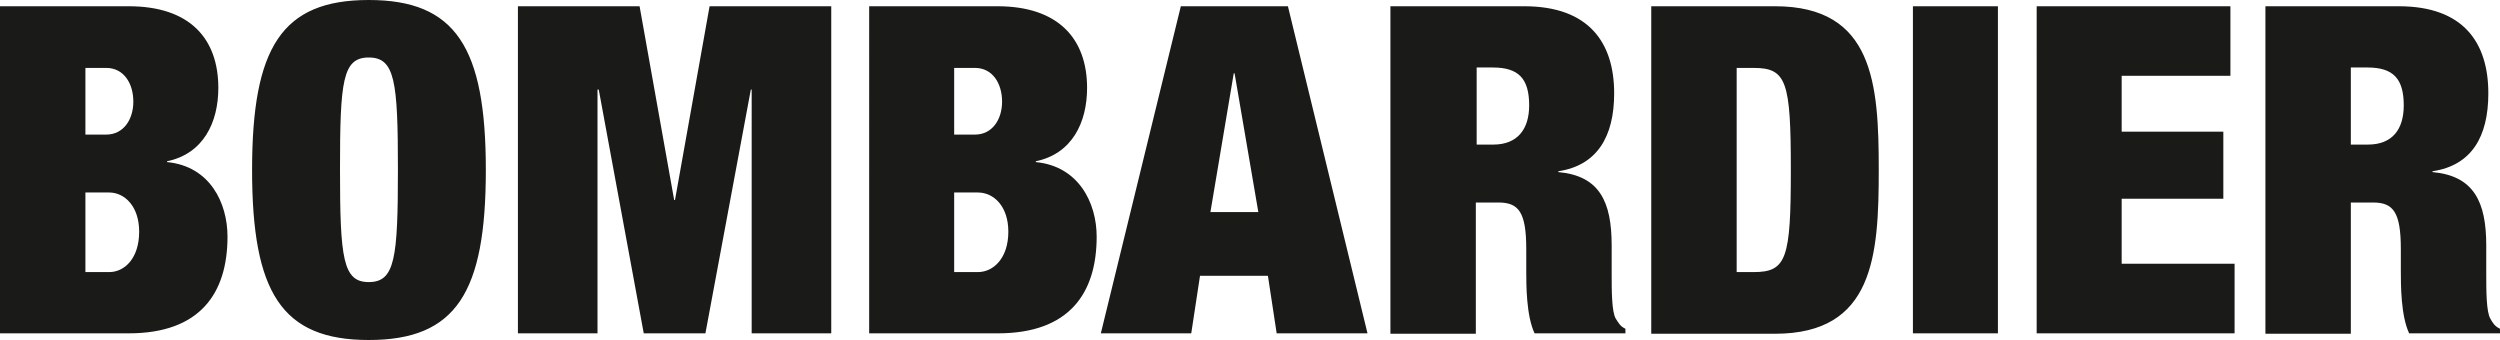
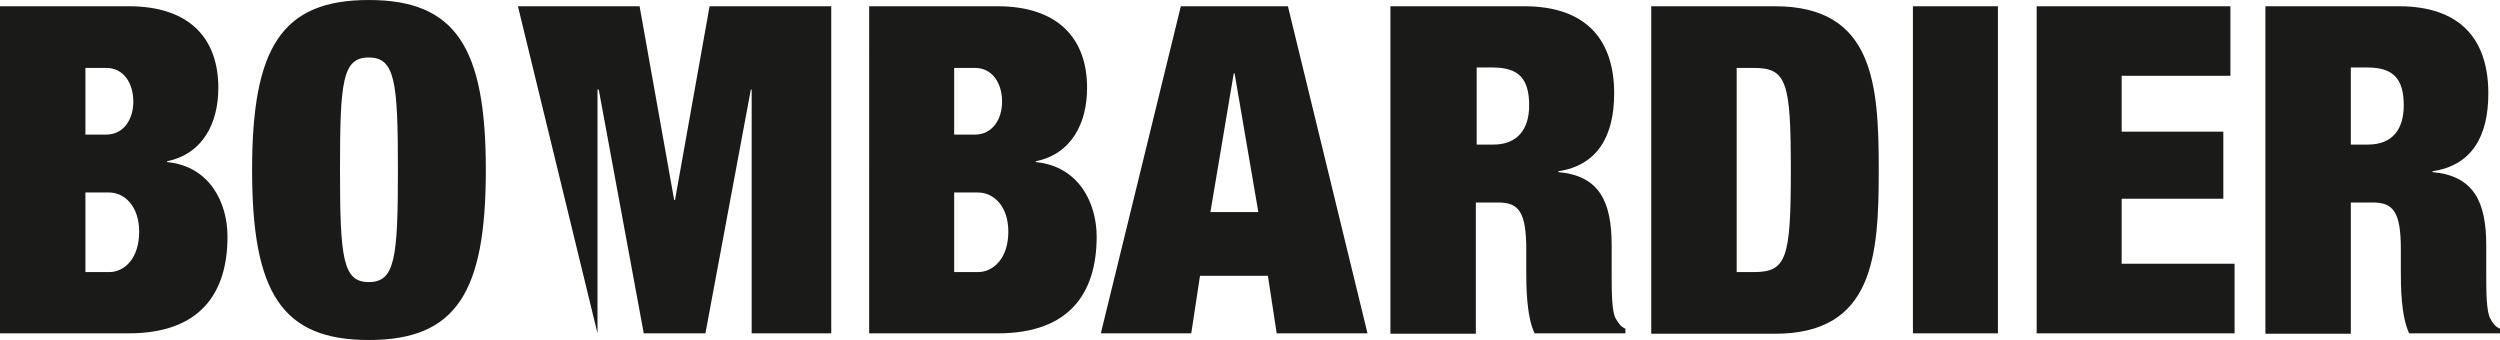
<svg xmlns="http://www.w3.org/2000/svg" xml:space="preserve" id="layer" x="0" y="0" style="enable-background:new 0 0 600 81.6" version="1.1" viewBox="0 0 600 81.6">
  <style>.st0{fill:#1a1a18}</style>
-   <path d="M0 1.5h30.9c14.7 0 21.5 7.8 21.5 19.6 0 8.3-3.6 15.8-12.3 17.6v.2c10.3 1 14.5 9.8 14.5 17.9C54.6 70.4 48 80 30.9 80H0V1.5zm20.5 30.8h5c4.2 0 6.5-3.7 6.5-7.9 0-4.4-2.3-8.1-6.5-8.1h-5v16zm0 33h5.7c3.7 0 7.2-3.3 7.2-9.7 0-6.1-3.5-9.4-7.2-9.4h-5.7v19.1zM88.5 0c20.9 0 28.1 11.4 28.1 40.8s-7.1 40.8-28.1 40.8c-20.9 0-28-11.4-28-40.8S67.6 0 88.5 0m0 67.7c6.3 0 7-5.7 7-27 0-21.2-.7-26.9-7-26.9s-6.9 5.7-6.9 26.9c0 21.3.7 27 6.9 27M124.3 1.5h29.2l8.3 46.5h.2l8.3-46.5h29.2V80h-19.1V21.5h-.2L169.3 80h-14.8l-10.8-58.5h-.3V80h-19.1zM208.5 1.5h30.9c14.6 0 21.5 7.8 21.5 19.6 0 8.3-3.6 15.8-12.3 17.6v.2c10.3 1 14.6 9.8 14.6 17.9 0 13.6-6.6 23.2-23.7 23.2h-30.9V1.5h-.1zM229 32.3h5c4.2 0 6.5-3.7 6.5-7.9 0-4.4-2.3-8.1-6.5-8.1h-5v16zm0 33h5.7c3.7 0 7.3-3.3 7.3-9.7 0-6.1-3.5-9.4-7.3-9.4H229v19.1zM283.4 1.5h25.7L328.2 80h-21.8l-2.1-13.8H288L285.9 80h-21.7l19.2-78.5zm12.9 16.1h-.2l-5.6 33.3H302l-5.7-33.3zM333.8 1.5h32c15.6 0 21.6 8.8 21.6 20.9 0 10.4-4.1 17.3-13.4 18.7v.2c9.9.9 12.8 7.1 12.8 17.6v6.7c0 4.1 0 9.3 1 10.9.6.9 1 1.8 2.3 2.4V80h-21.8c-2-4.2-2-11.7-2-14.9v-5.3c0-8.9-1.8-11.2-6.7-11.2h-5.4v31.5h-20.5V1.5h.1zm20.5 33.2h4.1c5.8 0 8.6-3.7 8.6-9.4 0-6.4-2.5-9.1-8.7-9.1h-3.9v18.5h-.1zM396.3 1.5H426c23.7 0 24.9 18.7 24.9 39.3 0 20.6-1.2 39.3-24.9 39.3h-29.7V1.5zm20.5 63.8h4.1c7.9 0 8.9-3.3 8.9-24.5s-1-24.5-8.9-24.5h-4.1v49zM459.1 1.5h20.4V80h-20.4zM488.8 1.5h46.5v16.7h-26.1v13.4h24.4v16.1h-24.4v15.6h27.1V80h-47.5zM543.7 1.5h32c15.6 0 21.5 8.8 21.5 20.9 0 10.4-4 17.3-13.4 18.7v.2c9.9.9 12.9 7.1 12.9 17.6v6.7c0 4.1 0 9.3 1 10.9.5.9 1 1.8 2.3 2.4V80h-21.8c-2-4.2-2-11.7-2-14.9v-5.3c0-8.9-1.8-11.2-6.7-11.2h-5.3v31.5h-20.5V1.5zm20.5 33.2h4.1c5.9 0 8.6-3.7 8.6-9.4 0-6.4-2.5-9.1-8.7-9.1h-4v18.5z" class="st0" />
+   <path d="M0 1.5h30.9c14.7 0 21.5 7.8 21.5 19.6 0 8.3-3.6 15.8-12.3 17.6v.2c10.3 1 14.5 9.8 14.5 17.9C54.6 70.4 48 80 30.9 80H0V1.5zm20.5 30.8h5c4.2 0 6.5-3.7 6.5-7.9 0-4.4-2.3-8.1-6.5-8.1h-5v16zm0 33h5.7c3.7 0 7.2-3.3 7.2-9.7 0-6.1-3.5-9.4-7.2-9.4h-5.7v19.1zM88.5 0c20.9 0 28.1 11.4 28.1 40.8s-7.1 40.8-28.1 40.8c-20.9 0-28-11.4-28-40.8S67.6 0 88.5 0m0 67.7c6.3 0 7-5.7 7-27 0-21.2-.7-26.9-7-26.9s-6.9 5.7-6.9 26.9c0 21.3.7 27 6.9 27M124.3 1.5h29.2l8.3 46.5h.2l8.3-46.5h29.2V80h-19.1V21.5h-.2L169.3 80h-14.8l-10.8-58.5h-.3V80zM208.5 1.5h30.9c14.6 0 21.5 7.8 21.5 19.6 0 8.3-3.6 15.8-12.3 17.6v.2c10.3 1 14.6 9.8 14.6 17.9 0 13.6-6.6 23.2-23.7 23.2h-30.9V1.5h-.1zM229 32.3h5c4.2 0 6.5-3.7 6.5-7.9 0-4.4-2.3-8.1-6.5-8.1h-5v16zm0 33h5.7c3.7 0 7.3-3.3 7.3-9.7 0-6.1-3.5-9.4-7.3-9.4H229v19.1zM283.4 1.5h25.7L328.2 80h-21.8l-2.1-13.8H288L285.9 80h-21.7l19.2-78.5zm12.9 16.1h-.2l-5.6 33.3H302l-5.7-33.3zM333.8 1.5h32c15.6 0 21.6 8.8 21.6 20.9 0 10.4-4.1 17.3-13.4 18.7v.2c9.9.9 12.8 7.1 12.8 17.6v6.7c0 4.1 0 9.3 1 10.9.6.9 1 1.8 2.3 2.4V80h-21.8c-2-4.2-2-11.7-2-14.9v-5.3c0-8.9-1.8-11.2-6.7-11.2h-5.4v31.5h-20.5V1.5h.1zm20.5 33.2h4.1c5.8 0 8.6-3.7 8.6-9.4 0-6.4-2.5-9.1-8.7-9.1h-3.9v18.5h-.1zM396.3 1.5H426c23.7 0 24.9 18.7 24.9 39.3 0 20.6-1.2 39.3-24.9 39.3h-29.7V1.5zm20.5 63.8h4.1c7.9 0 8.9-3.3 8.9-24.5s-1-24.5-8.9-24.5h-4.1v49zM459.1 1.5h20.4V80h-20.4zM488.8 1.5h46.5v16.7h-26.1v13.4h24.4v16.1h-24.4v15.6h27.1V80h-47.5zM543.7 1.5h32c15.6 0 21.5 8.8 21.5 20.9 0 10.4-4 17.3-13.4 18.7v.2c9.9.9 12.9 7.1 12.9 17.6v6.7c0 4.1 0 9.3 1 10.9.5.9 1 1.8 2.3 2.4V80h-21.8c-2-4.2-2-11.7-2-14.9v-5.3c0-8.9-1.8-11.2-6.7-11.2h-5.3v31.5h-20.5V1.5zm20.5 33.2h4.1c5.9 0 8.6-3.7 8.6-9.4 0-6.4-2.5-9.1-8.7-9.1h-4v18.5z" class="st0" />
</svg>